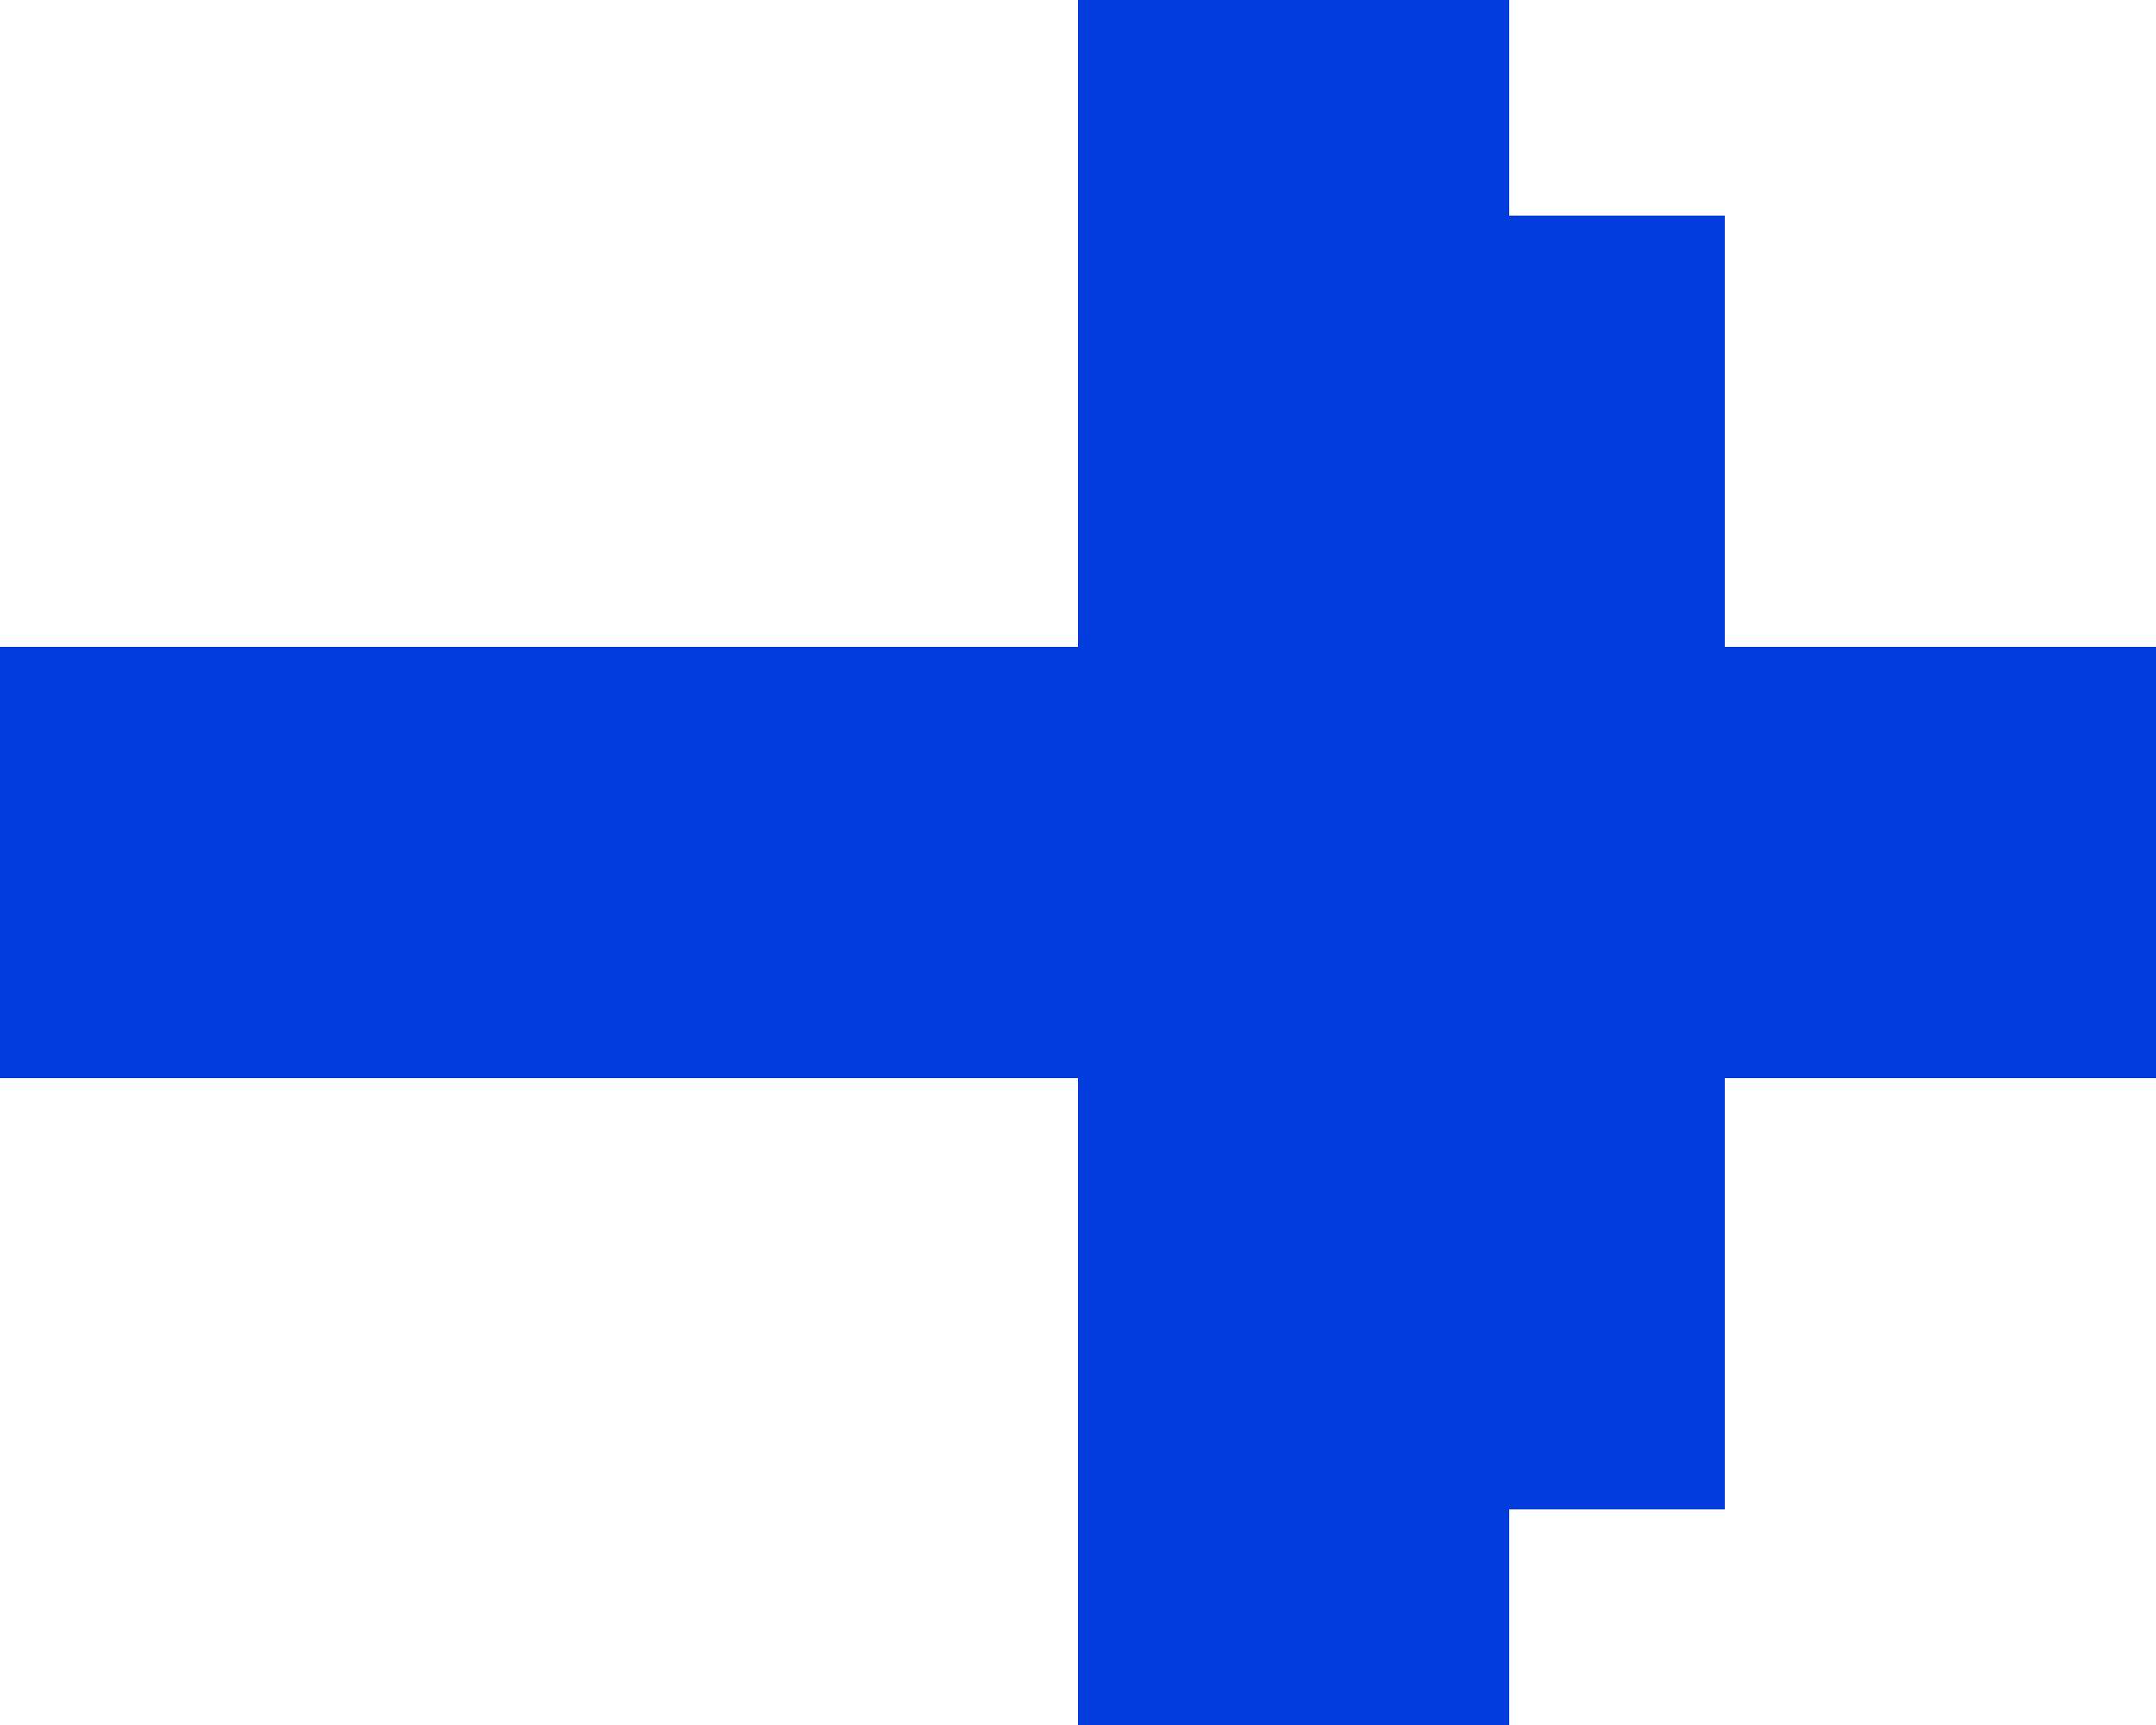
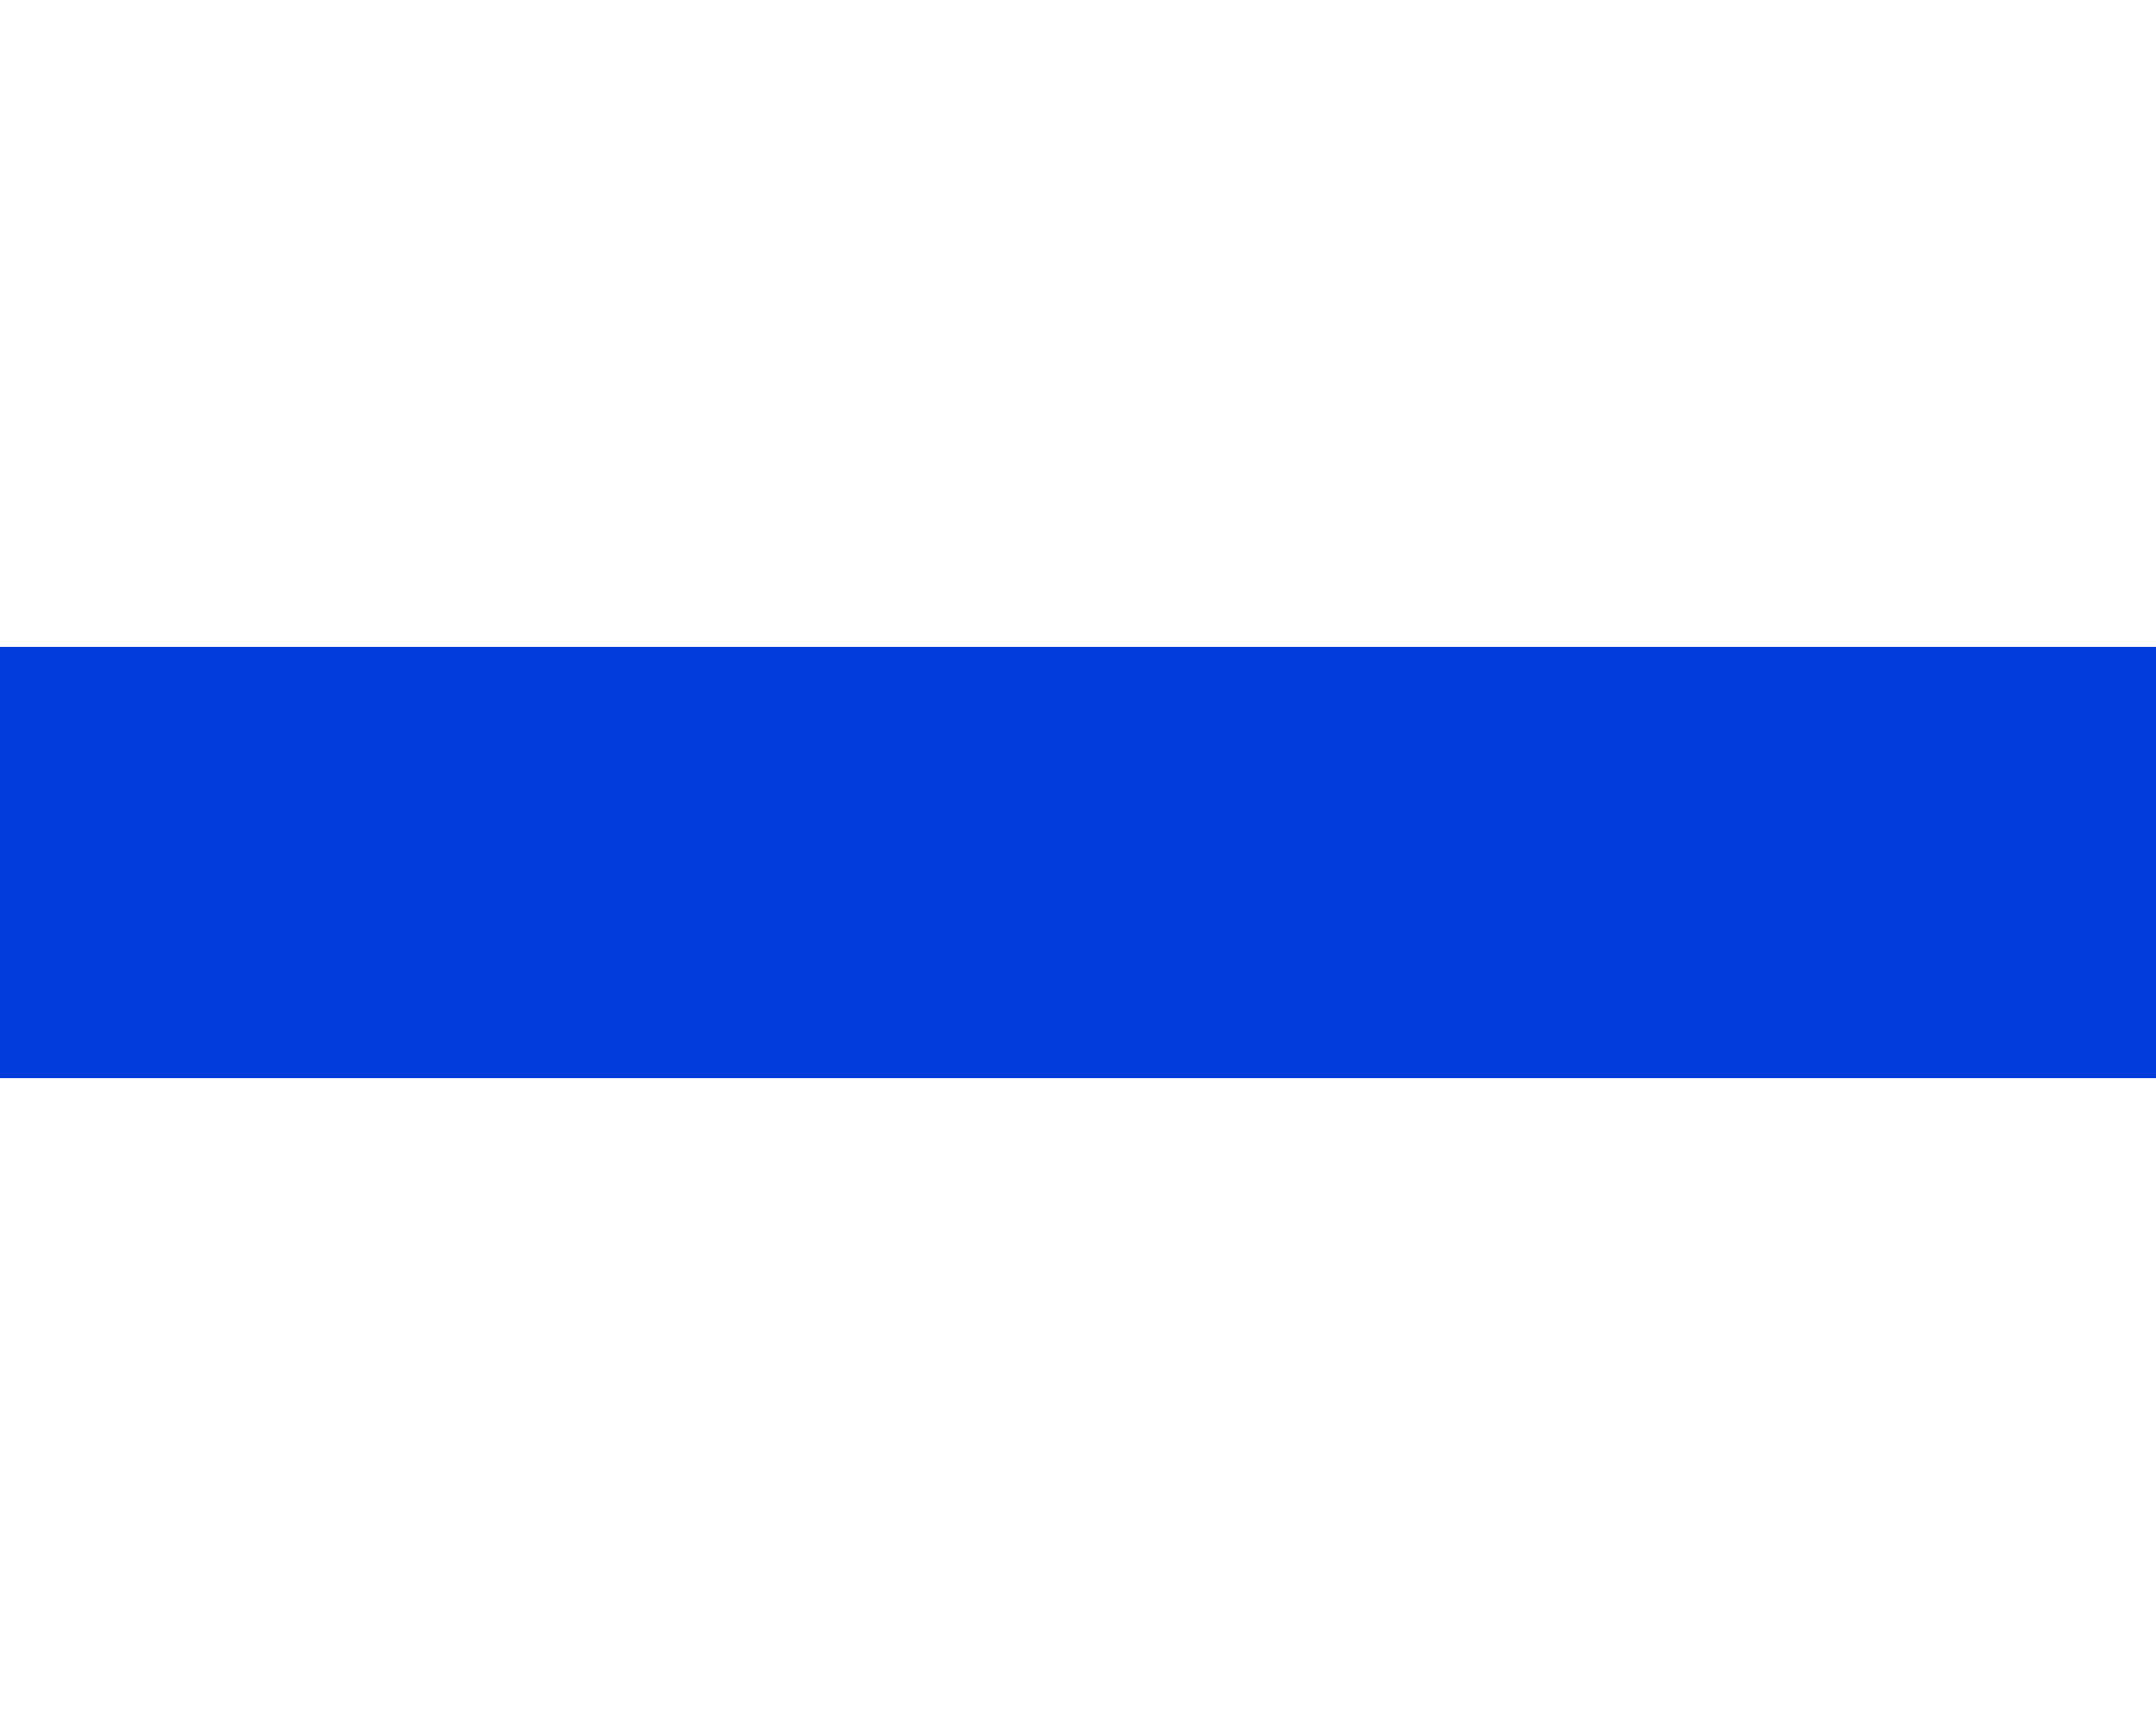
<svg xmlns="http://www.w3.org/2000/svg" width="10" height="8" viewBox="0 0 10 8" fill="none">
  <rect y="3" width="8" height="2" fill="#023CDC" />
-   <rect x="5" width="2" height="8" fill="#023CDC" />
-   <rect x="6" y="1" width="2" height="6" fill="#023CDC" />
  <rect x="8" y="3" width="2" height="2" fill="#023CDC" />
</svg>